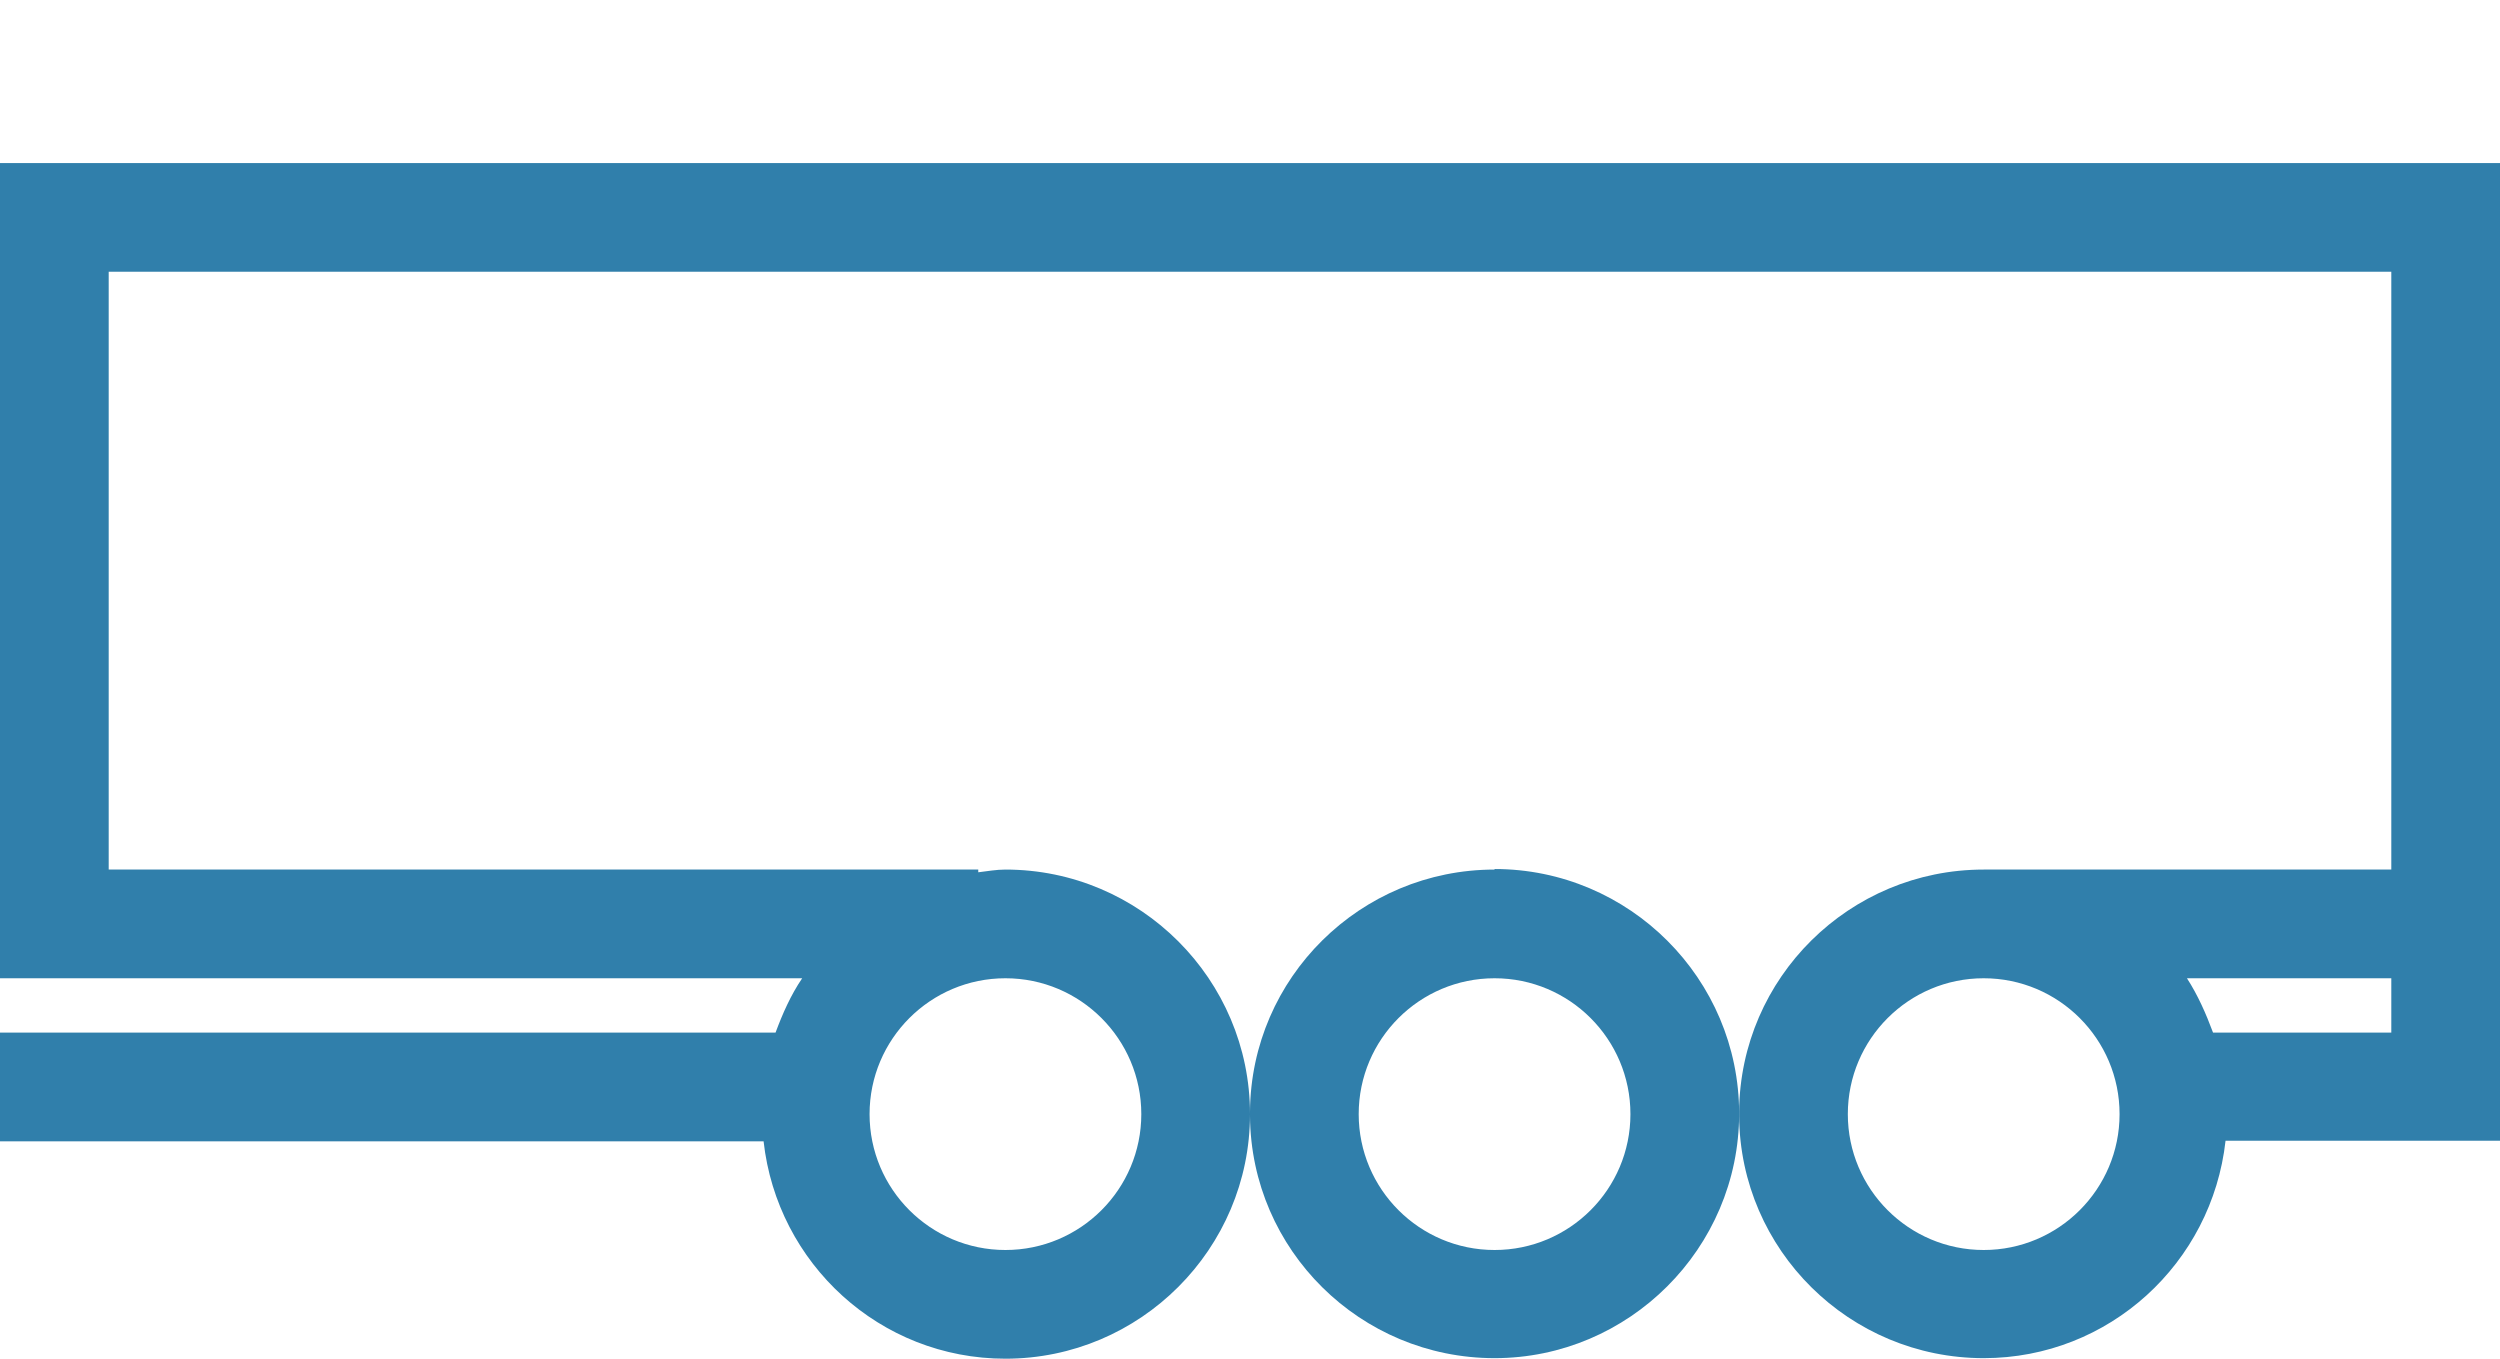
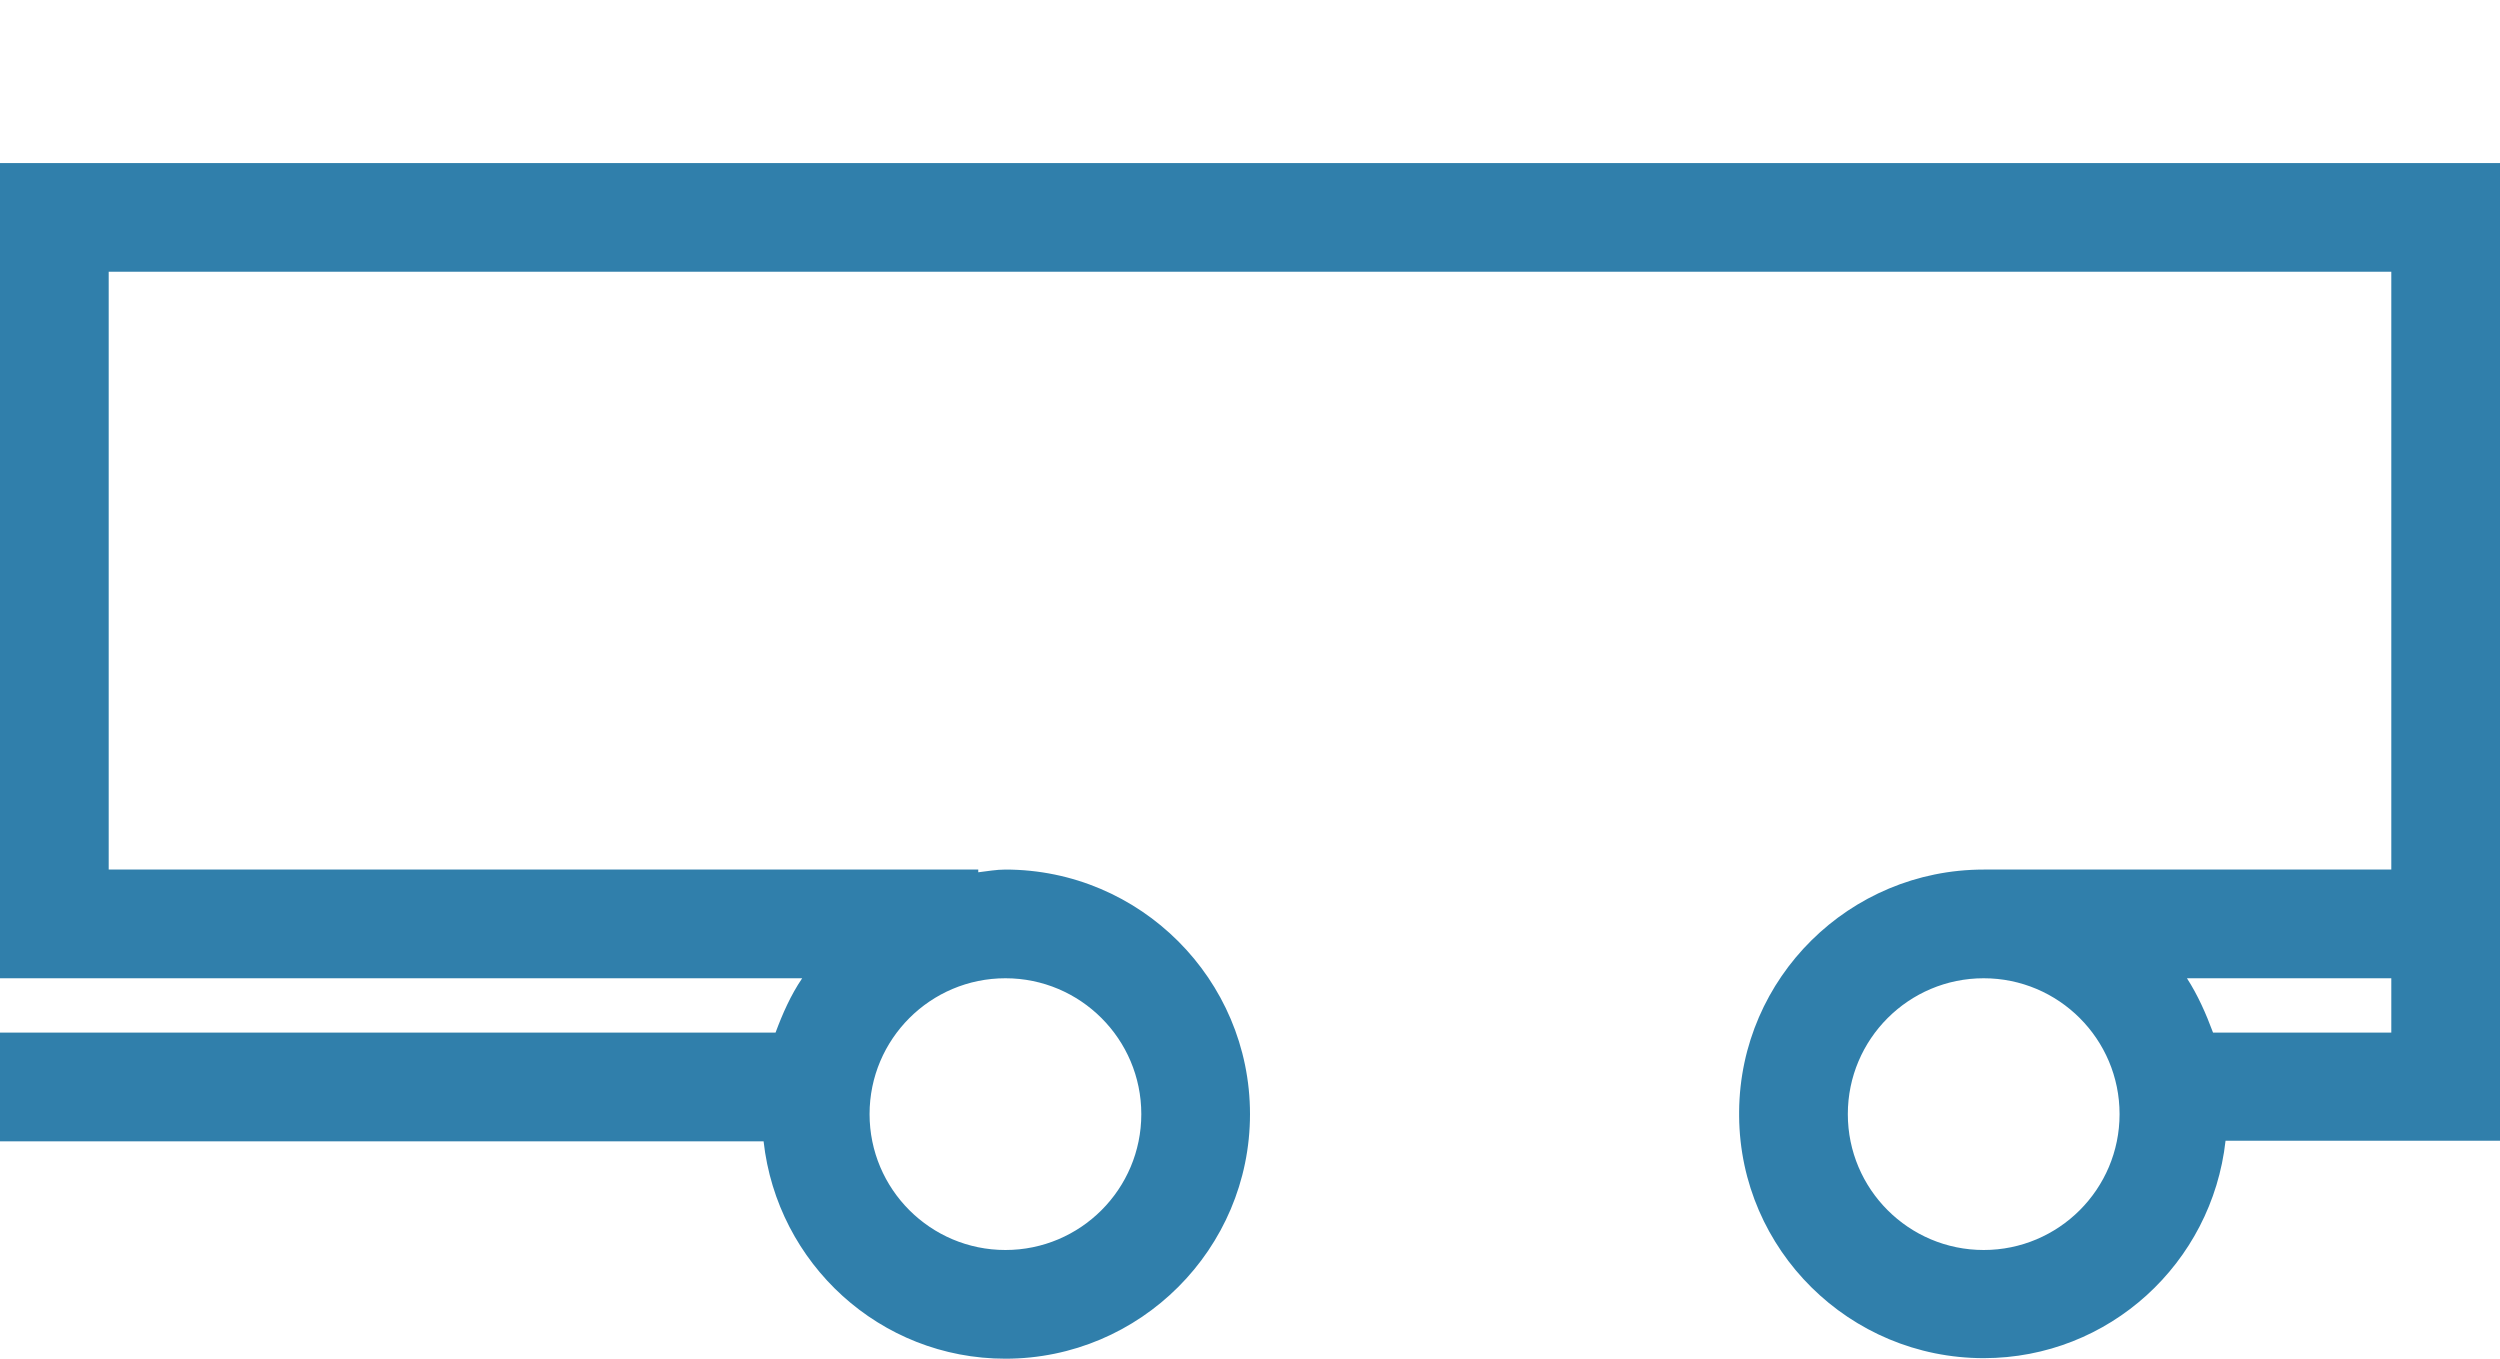
<svg xmlns="http://www.w3.org/2000/svg" width="46" height="25" viewBox="0 0 46 25" fill="none">
-   <path fill-rule="evenodd" clip-rule="evenodd" d="M27.5 16C25.03 16 23.02 17.99 23 20.45V20.54C23.02 23 25.03 24.99 27.5 24.99C29.97 24.99 32 22.97 32 20.49C32 18.01 29.98 15.99 27.5 15.99V16ZM27.5 23C26.12 23 25 21.88 25 20.5C25 19.12 26.12 18 27.5 18C28.88 18 30 19.12 30 20.5C30 21.88 28.88 23 27.5 23Z" fill="#307FAB" />
  <path fill-rule="evenodd" clip-rule="evenodd" d="M46 3H0V18H14.76C14.55 18.31 14.4 18.65 14.27 19H0V21H14.05C14.3 23.25 16.19 25 18.5 25C20.98 25 23 22.98 23 20.5C23 18.02 20.98 16 18.5 16C18.33 16 18.17 16.03 18 16.05V16H2V5H44V16H36.58H36.59C36.59 16 36.53 16 36.5 16C34.03 16 32.02 17.99 32 20.45V20.54C32.02 23 34.03 24.99 36.5 24.99C38.81 24.99 40.7 23.24 40.95 20.99H46V3ZM21 20.5C21 21.88 19.88 23 18.5 23C17.12 23 16 21.88 16 20.5C16 19.12 17.12 18 18.5 18C19.88 18 21 19.12 21 20.5ZM36.5 23C35.12 23 34 21.88 34 20.5C34 19.12 35.12 18 36.5 18C37.88 18 39 19.12 39 20.5C39 21.88 37.88 23 36.5 23ZM44 19H40.72C40.59 18.65 40.44 18.31 40.24 18H44V19Z" fill="#307FAB" />
</svg>